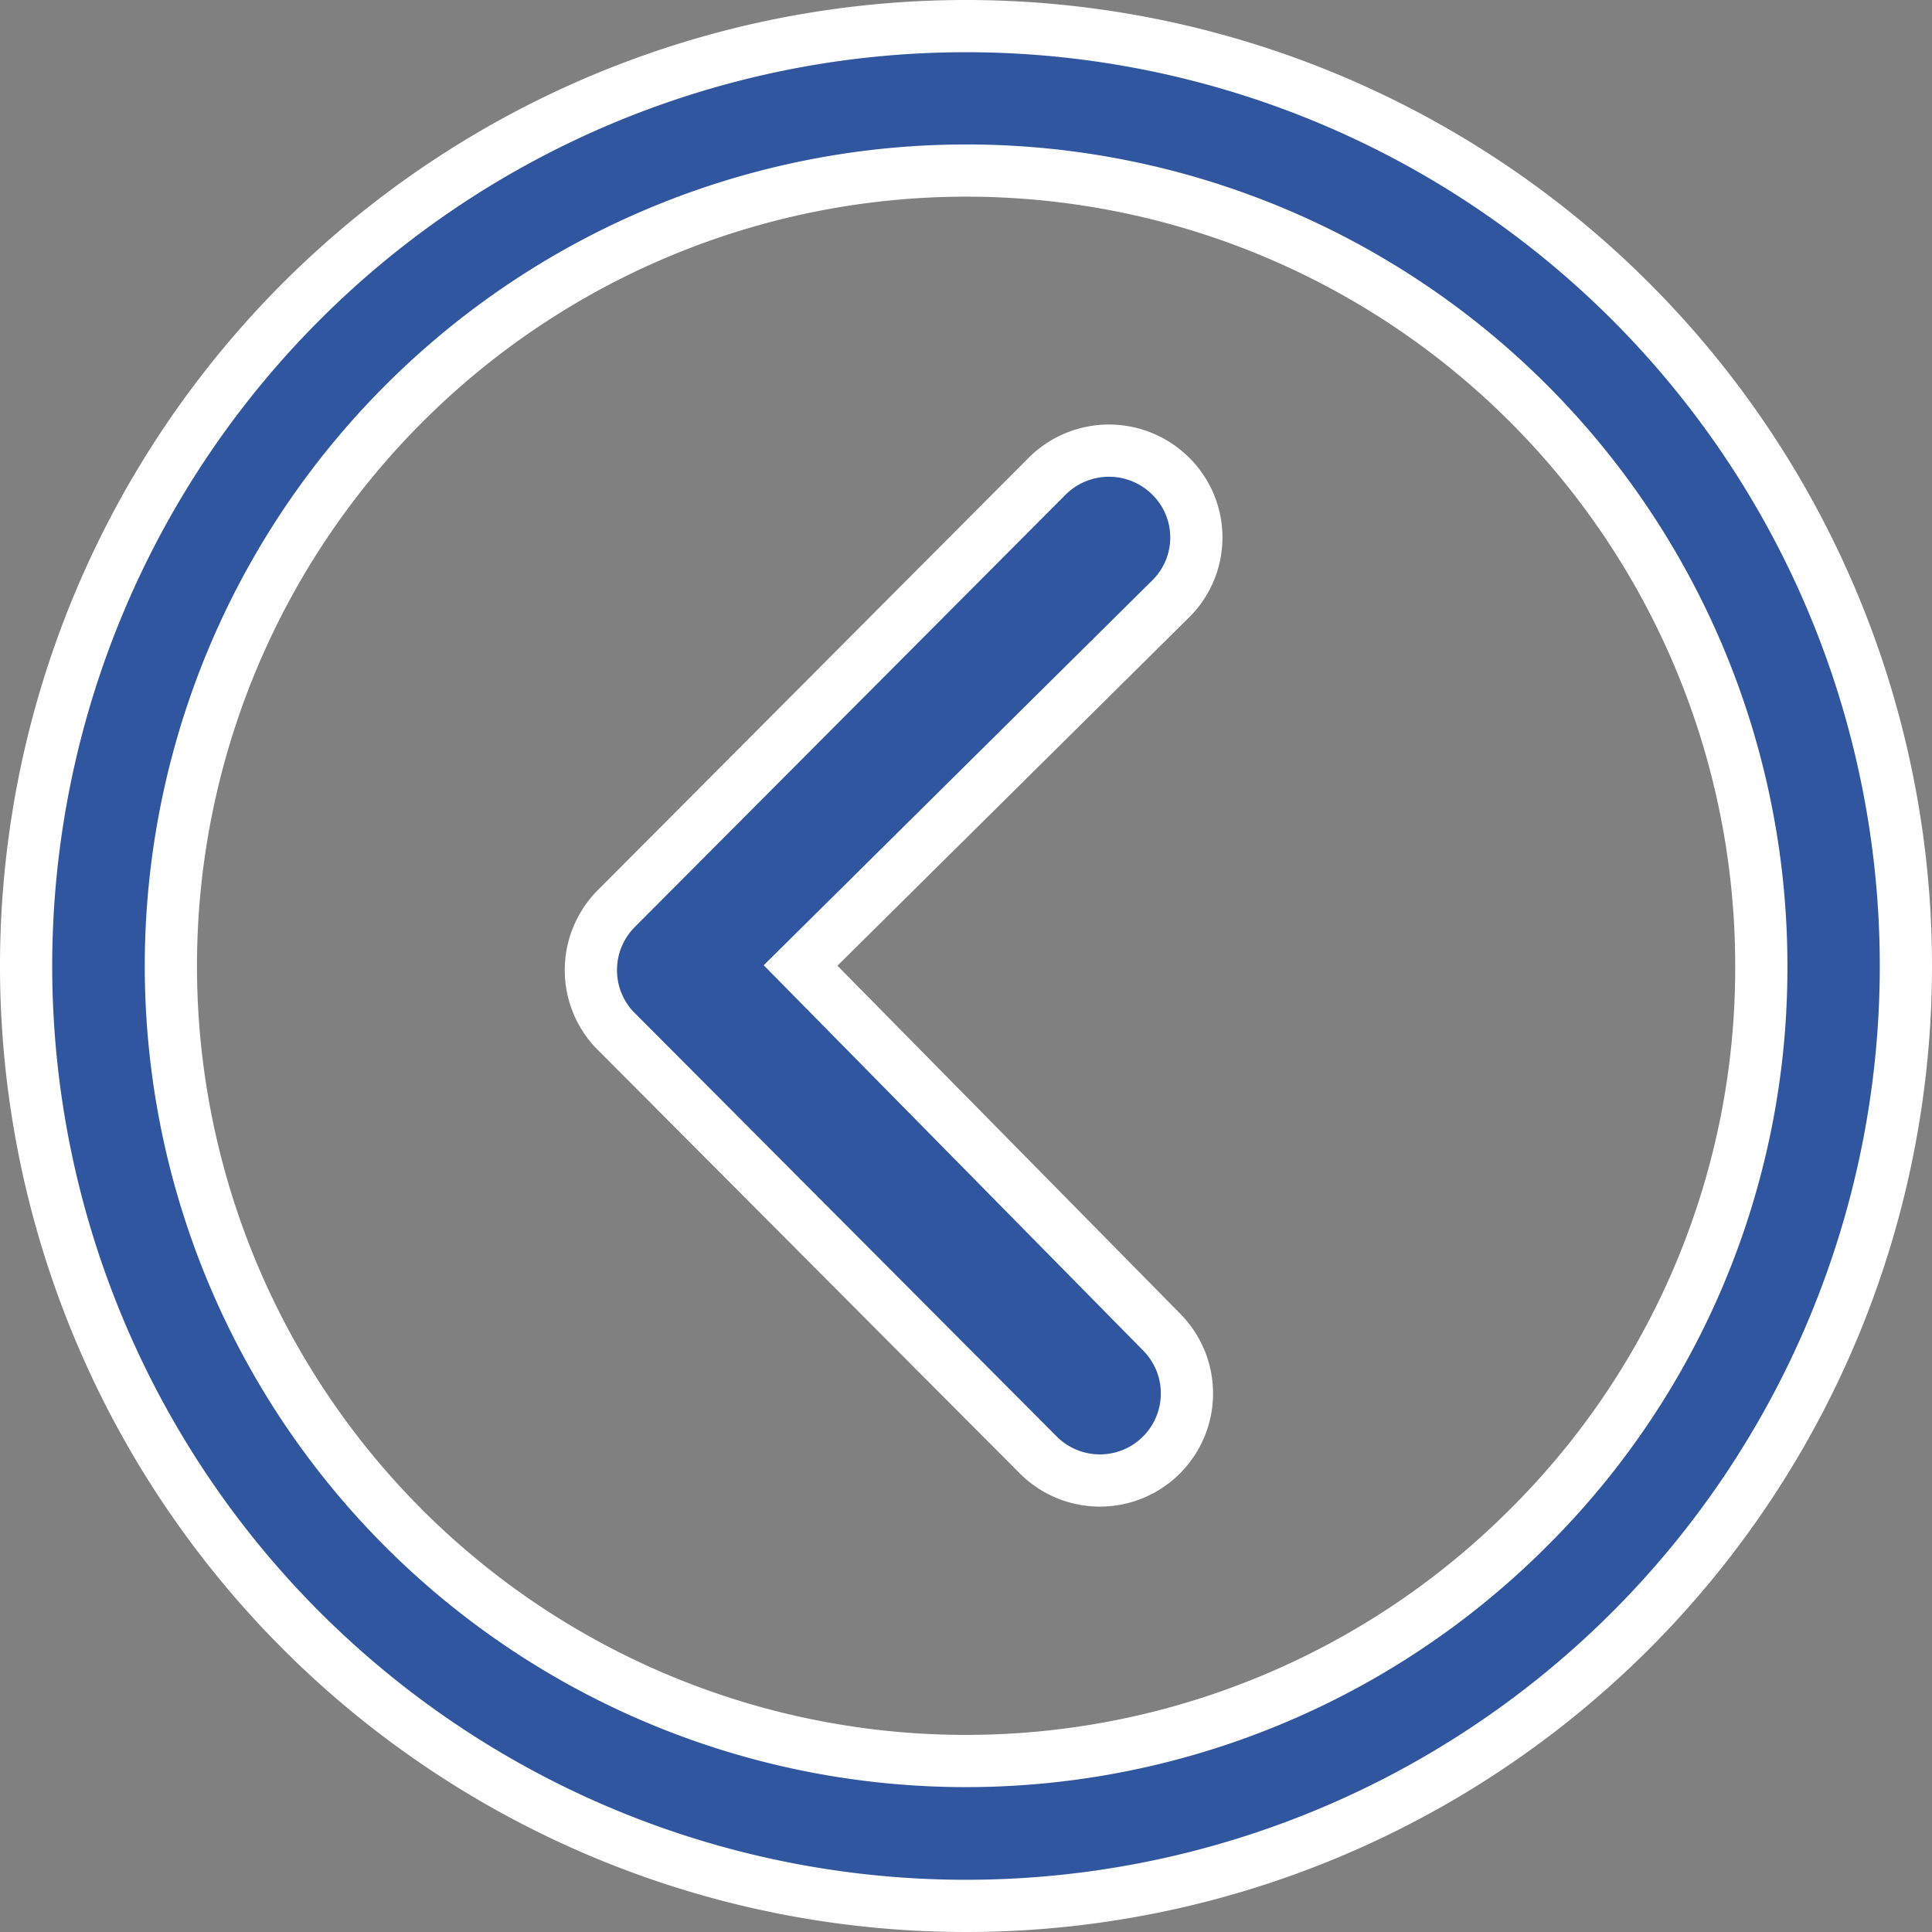
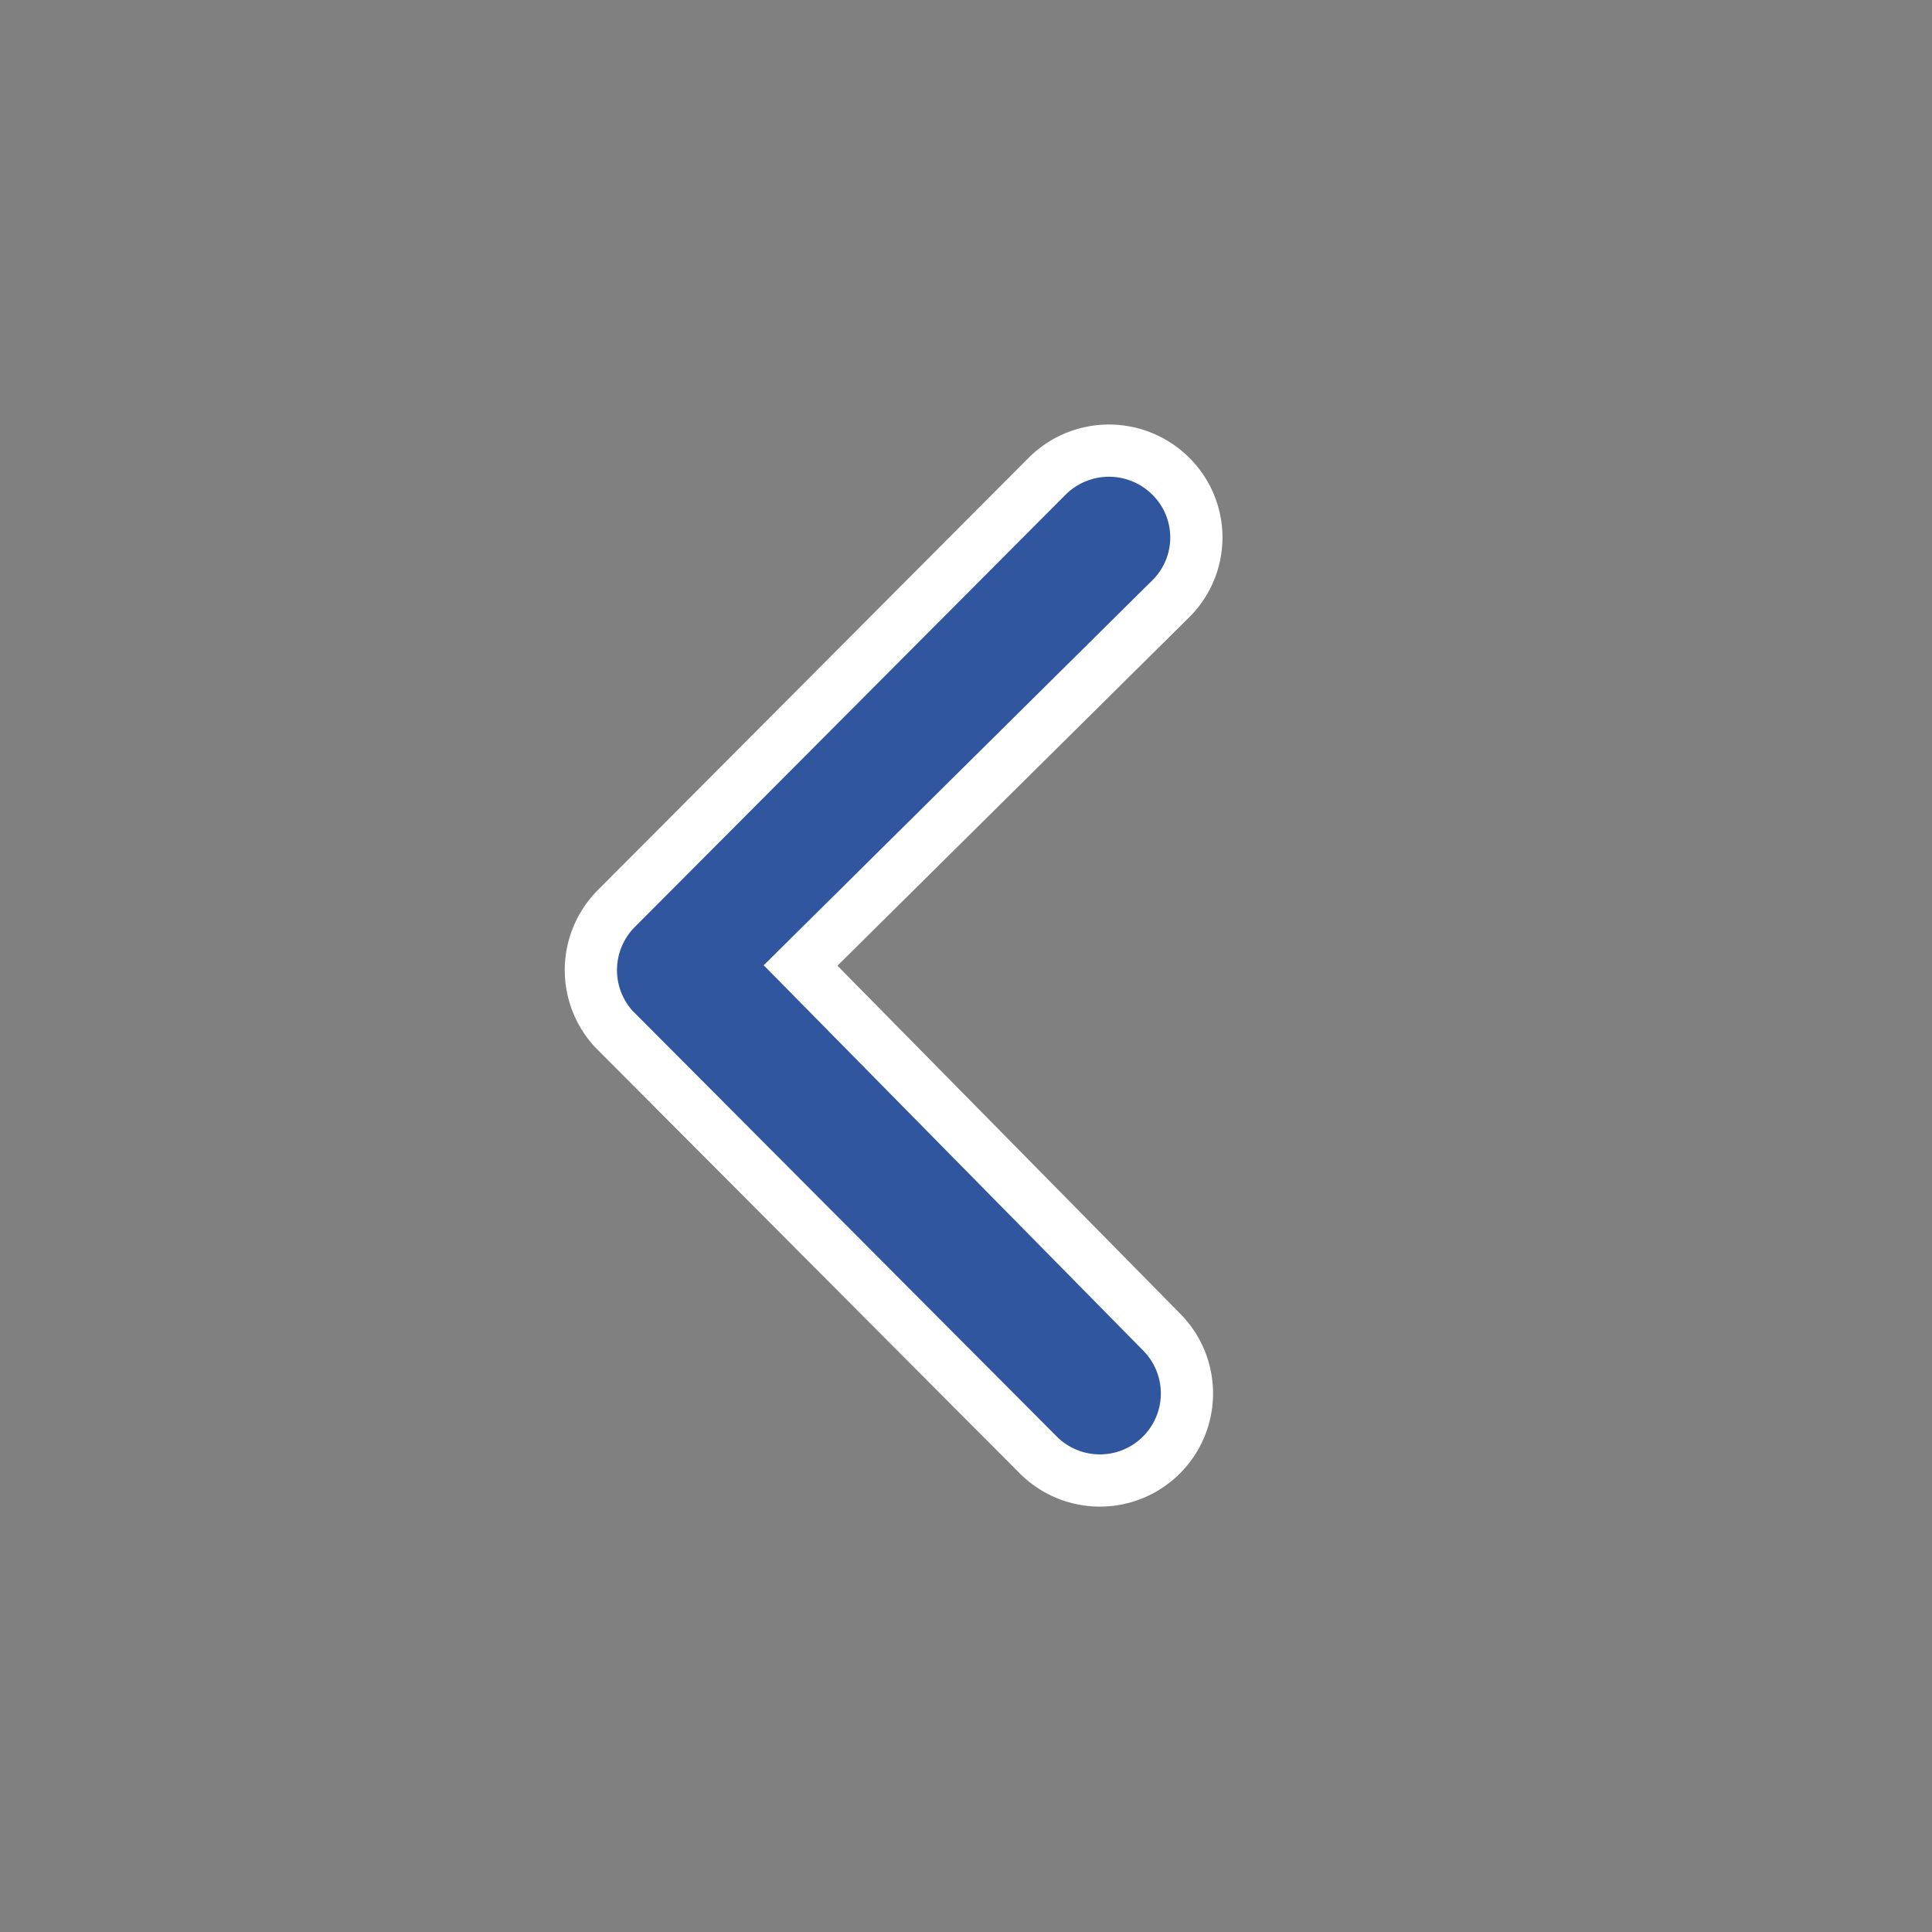
<svg xmlns="http://www.w3.org/2000/svg" width="37" height="37" viewBox="0 0 37 37">
  <rect x="0" y="0" width="37" height="37" fill="#808080" stroke="none" />
  <g id="Arrow_Left_2" data-name="Arrow Left 2" transform="translate(0.5 0.5)">
    <path id="Path_123" data-name="Path 123" d="M25.517,10.469a1.676,1.676,0,0,0-2.362,0L14.9,18.753a1.669,1.669,0,0,0-.052,2.3l8.133,8.162a1.667,1.667,0,1,0,2.362-2.354l-6.913-7.019,7.086-7.019A1.651,1.651,0,0,0,25.517,10.469Z" transform="translate(-3.598 -1.852)" fill="#2f569f" stroke="#fff" stroke-width="1" />
-     <path id="Path_124" data-name="Path 124" d="M39.375,21.375a18,18,0,1,1-18-18A18,18,0,0,1,39.375,21.375Zm-2.769,0a15.225,15.225,0,0,0-26-10.765A15.225,15.225,0,1,0,32.14,32.14,15.1,15.1,0,0,0,36.606,21.375Z" transform="translate(-3.375 -3.375)" fill="#2f569f" stroke="#fff" stroke-width="1" />
  </g>
</svg>